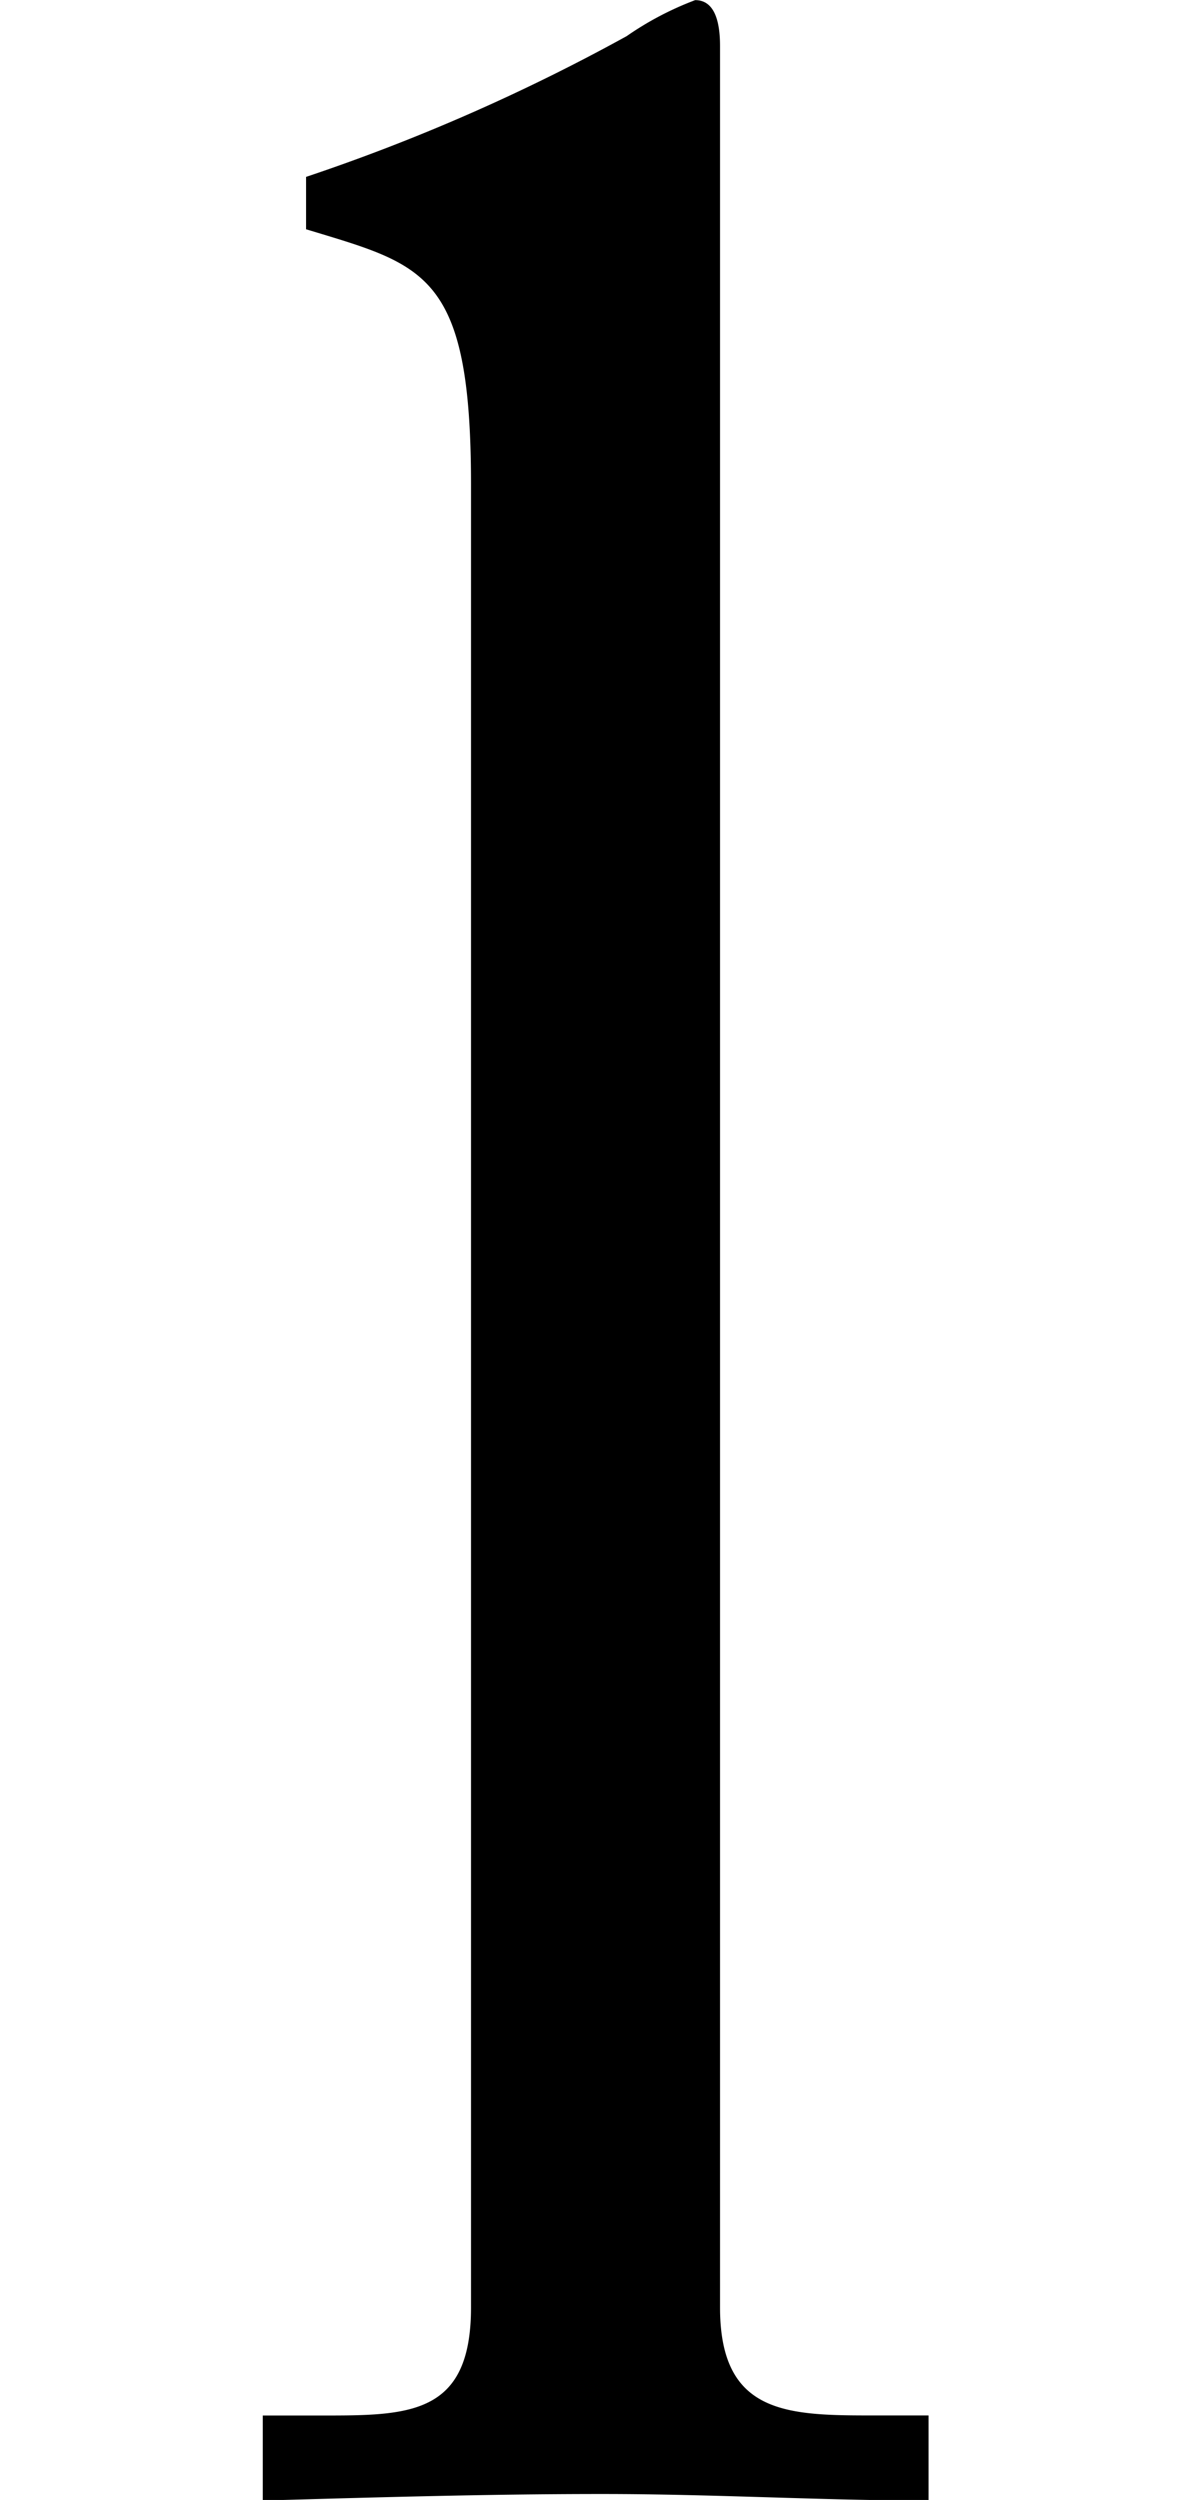
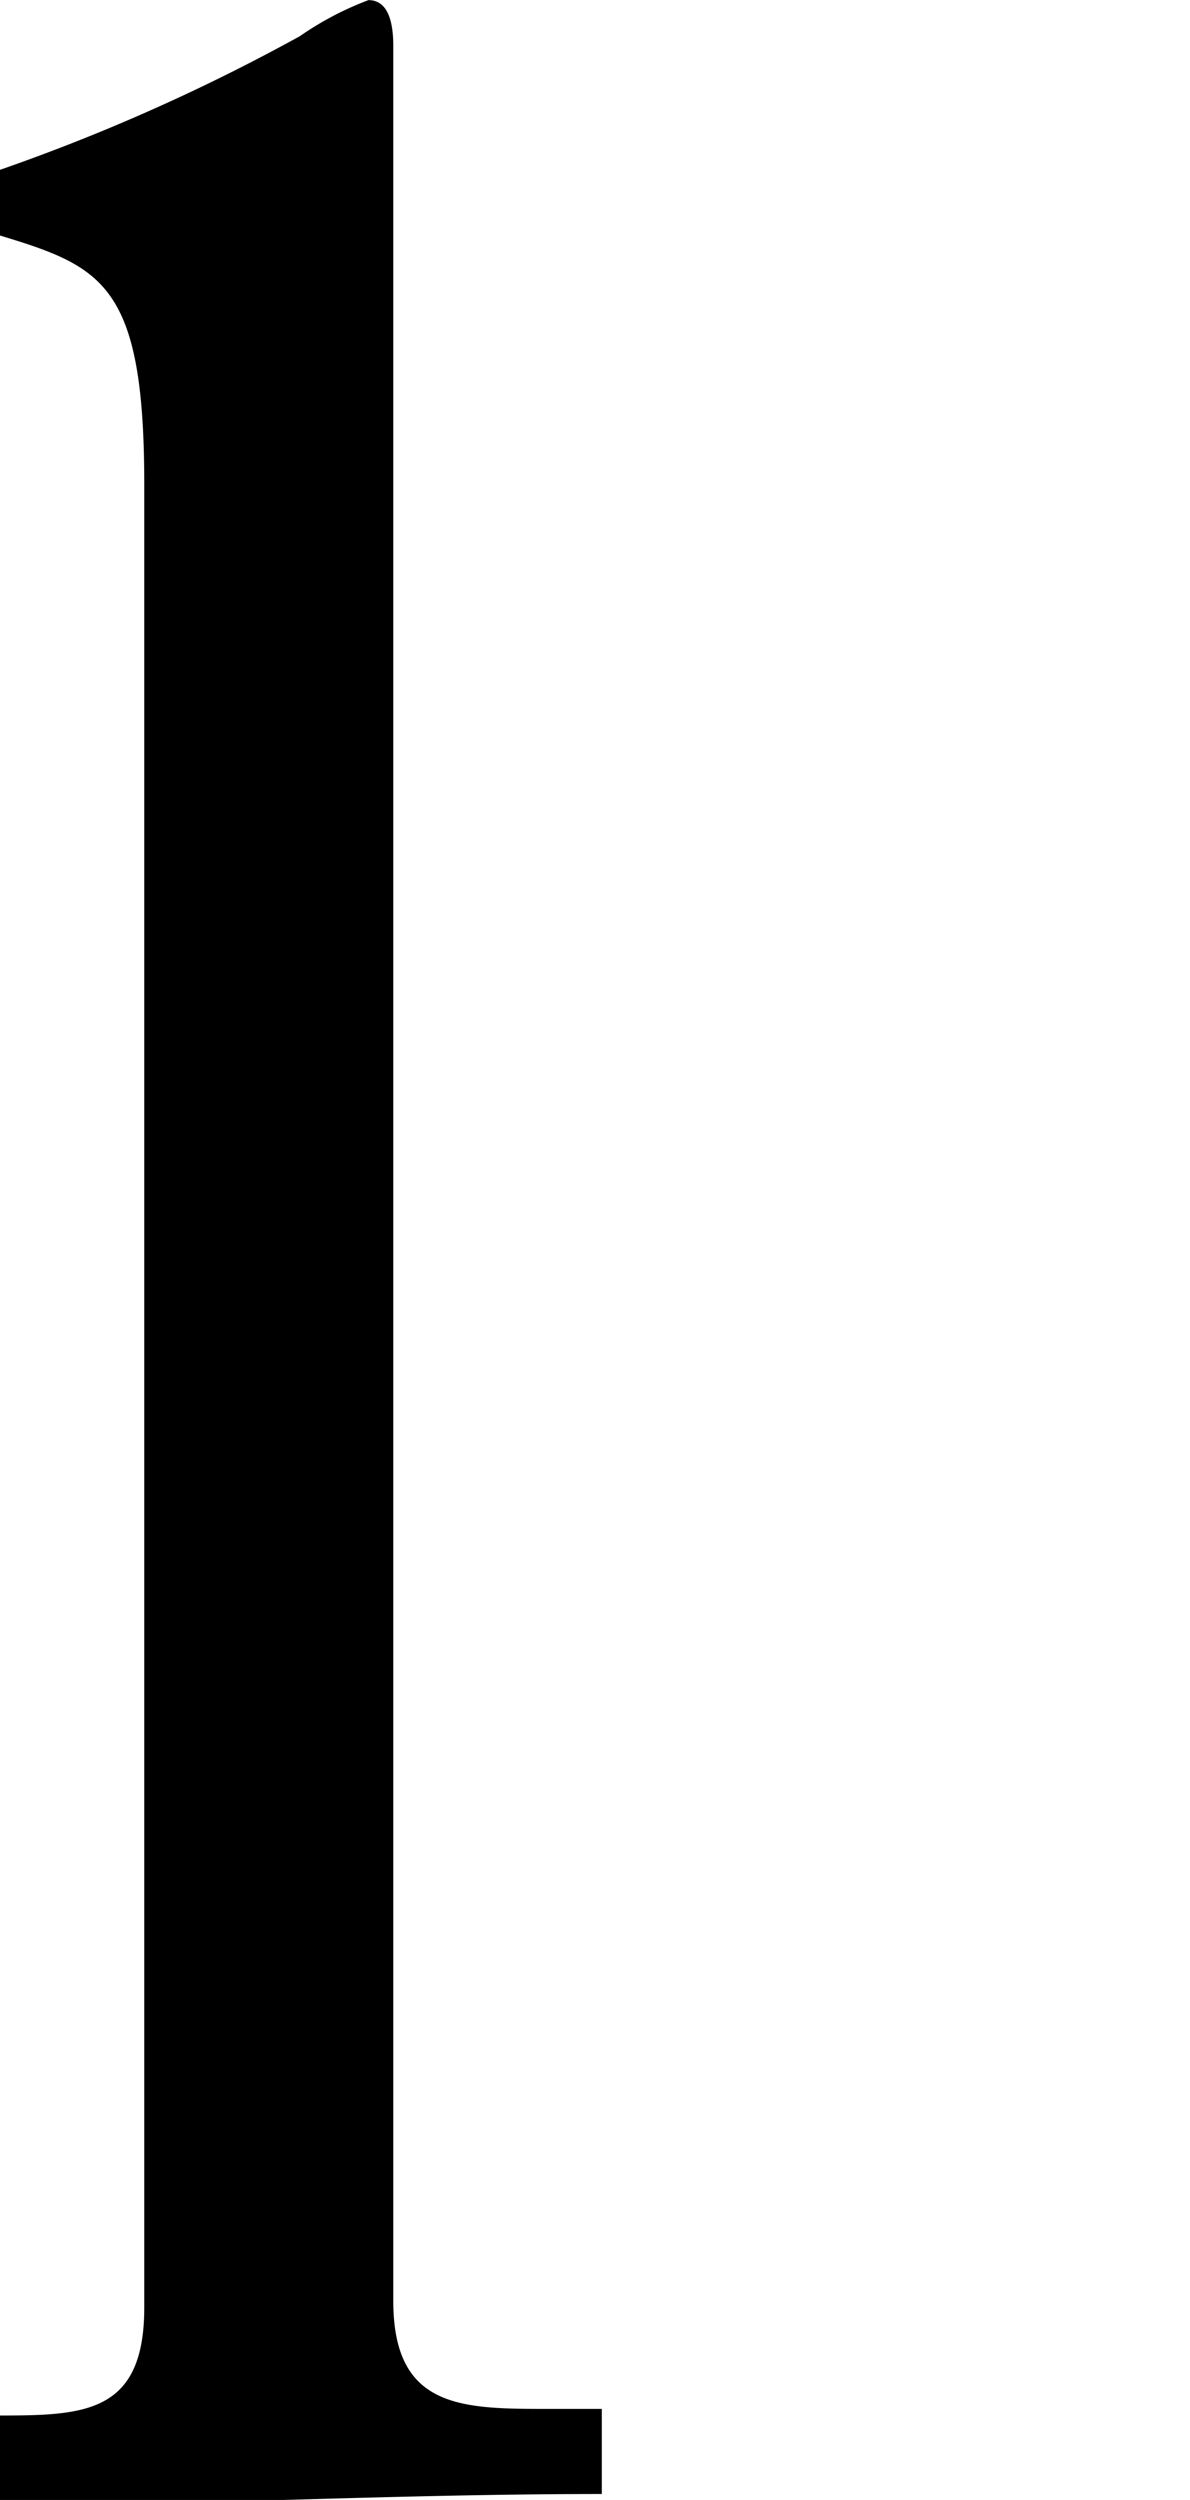
<svg xmlns="http://www.w3.org/2000/svg" width="18.188" height="38.187" viewBox="0 0 18.188 38.187">
  <defs>
    <style>
      .cls-1 {
        fill-rule: evenodd;
      }
    </style>
  </defs>
-   <path id="nim_ttl-l.svg" class="cls-1" d="M127.794,125.915c1.76-.05,3.472-0.1,5.185-0.1s3.377,0.1,4.994.1v-1.3h-0.809c-1.332,0-2.378,0-2.378-1.65V88.421c0-.4-0.095-0.7-0.38-0.7a4.786,4.786,0,0,0-1.047.55,29.72,29.72,0,0,1-4.9,2.15v0.8c1.807,0.55,2.521.65,2.521,3.9v27.845c0,1.65-.951,1.65-2.283,1.65h-0.9v1.3Z" transform="translate(-123.781 -87.719)" />
+   <path id="nim_ttl-l.svg" class="cls-1" d="M127.794,125.915c1.76-.05,3.472-0.1,5.185-0.1v-1.3h-0.809c-1.332,0-2.378,0-2.378-1.65V88.421c0-.4-0.095-0.7-0.38-0.7a4.786,4.786,0,0,0-1.047.55,29.72,29.72,0,0,1-4.9,2.15v0.8c1.807,0.55,2.521.65,2.521,3.9v27.845c0,1.65-.951,1.65-2.283,1.65h-0.9v1.3Z" transform="translate(-123.781 -87.719)" />
</svg>